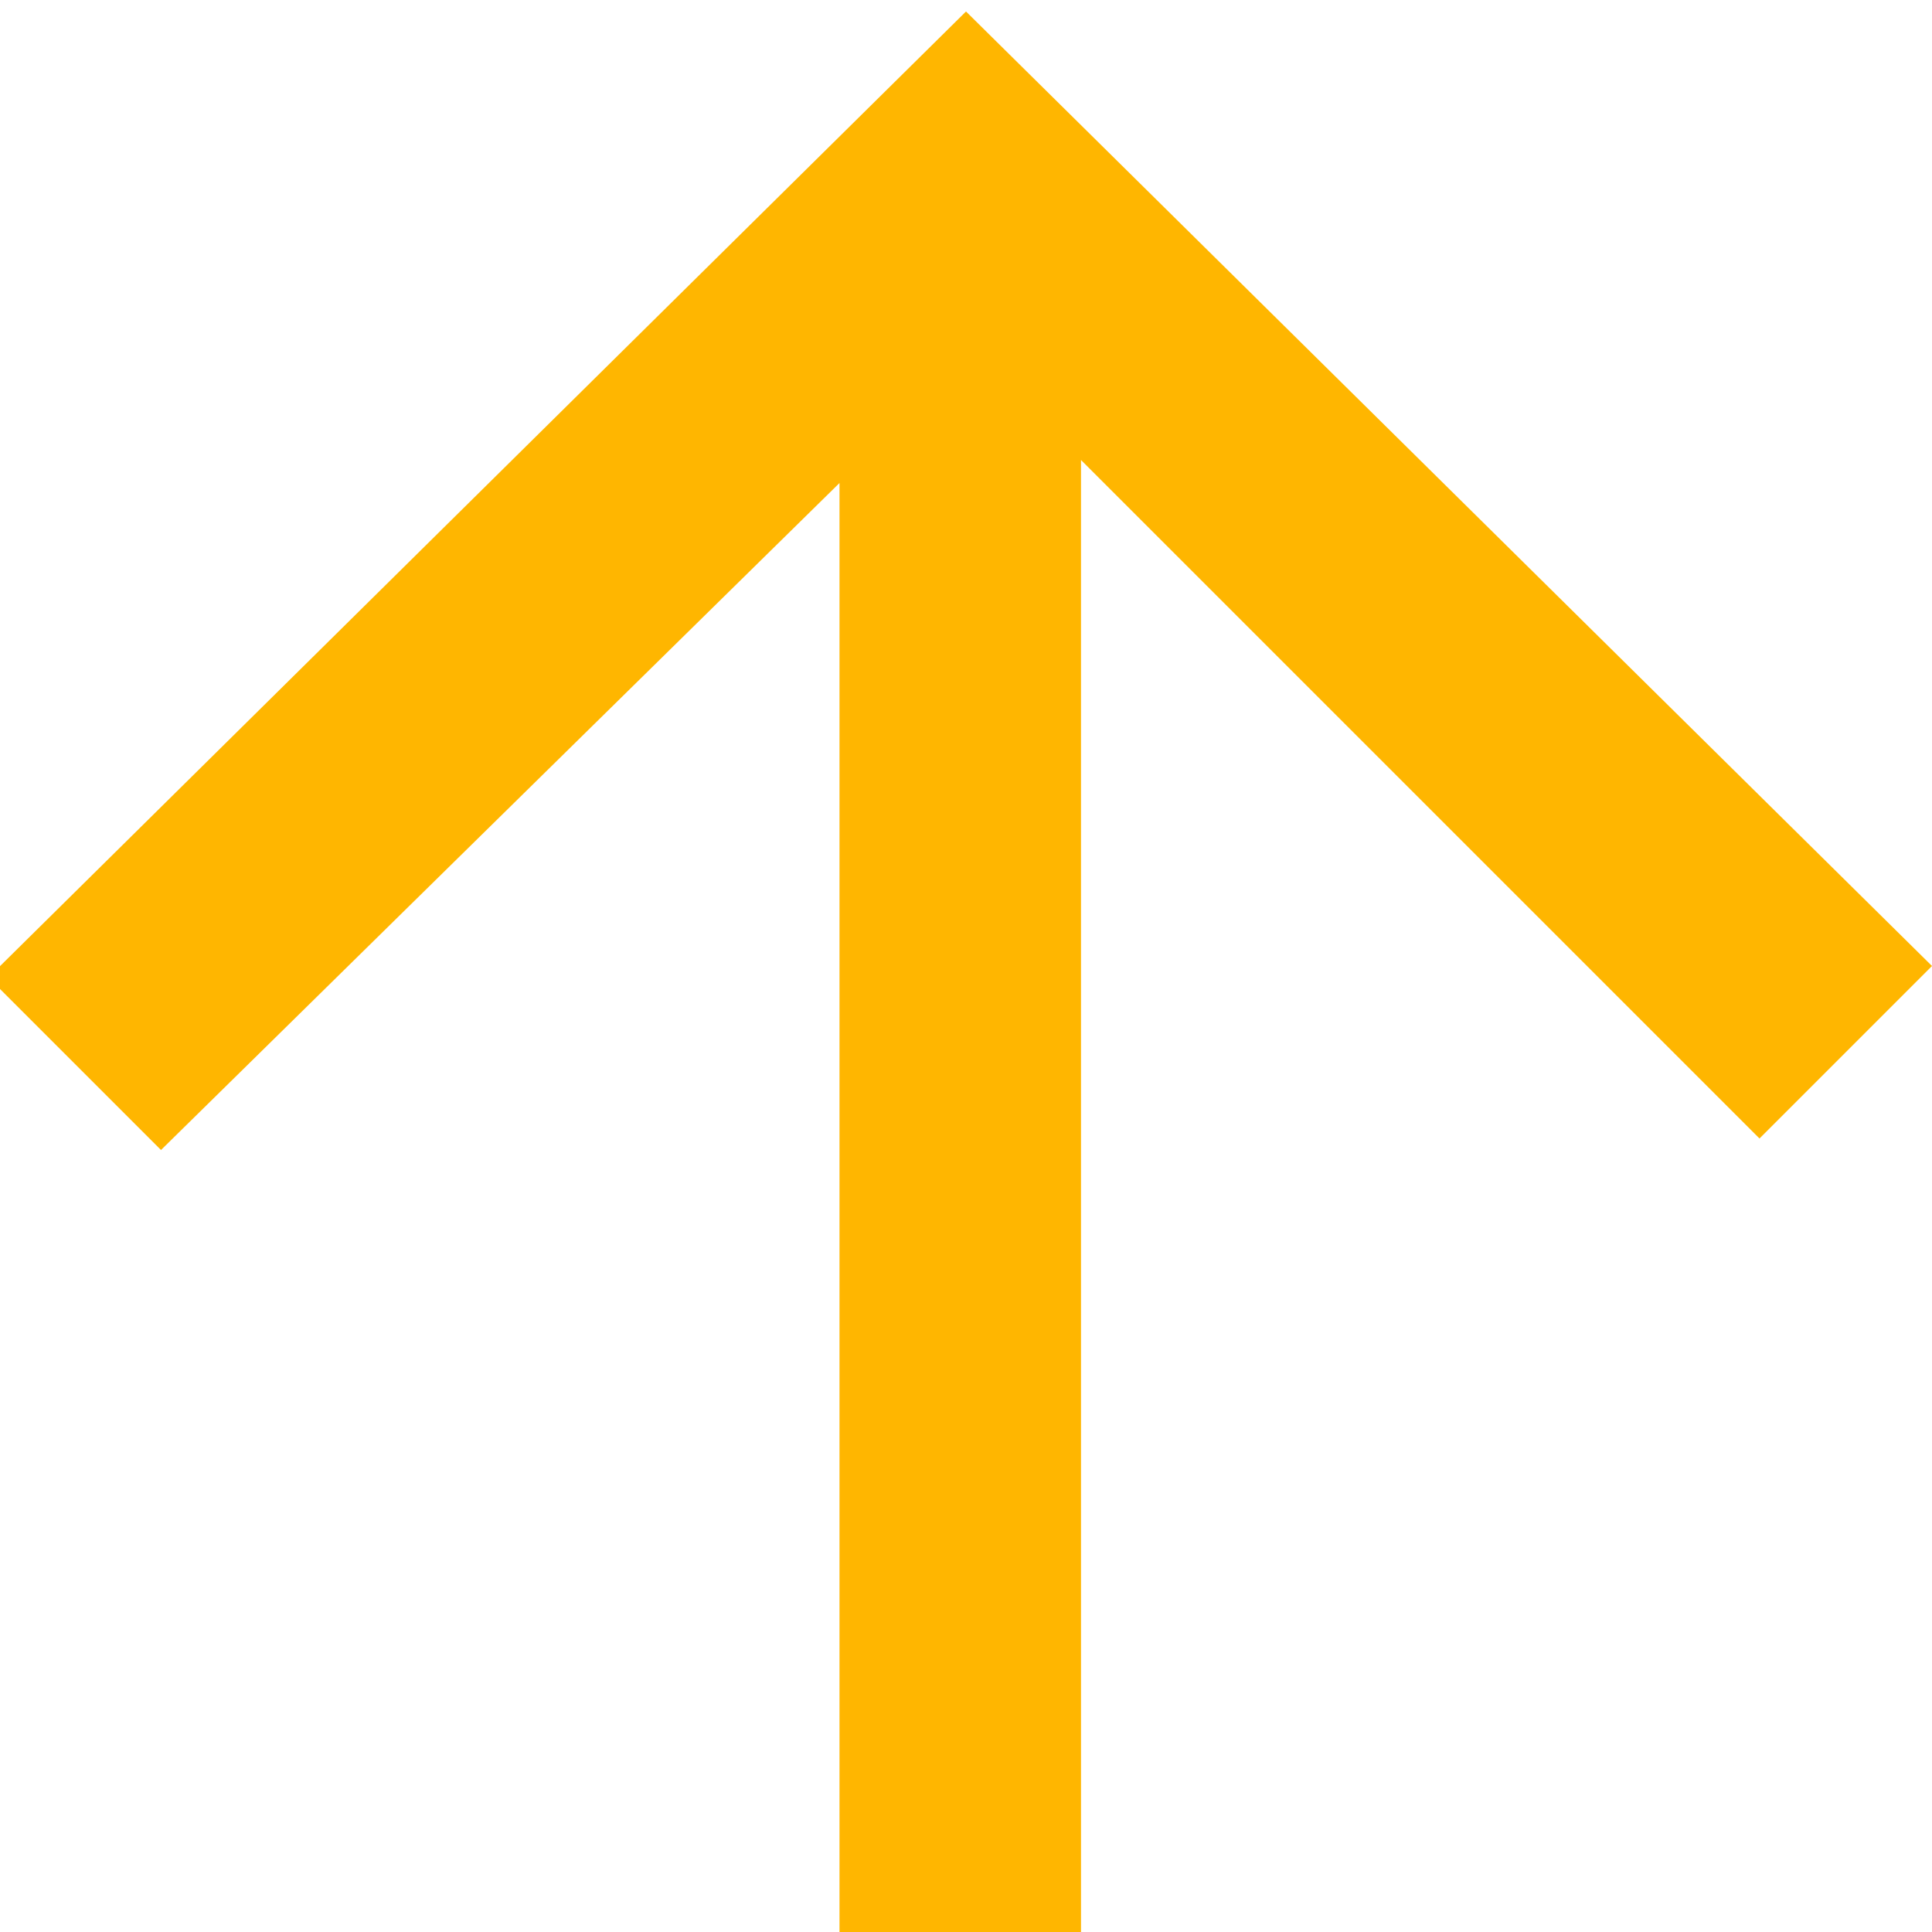
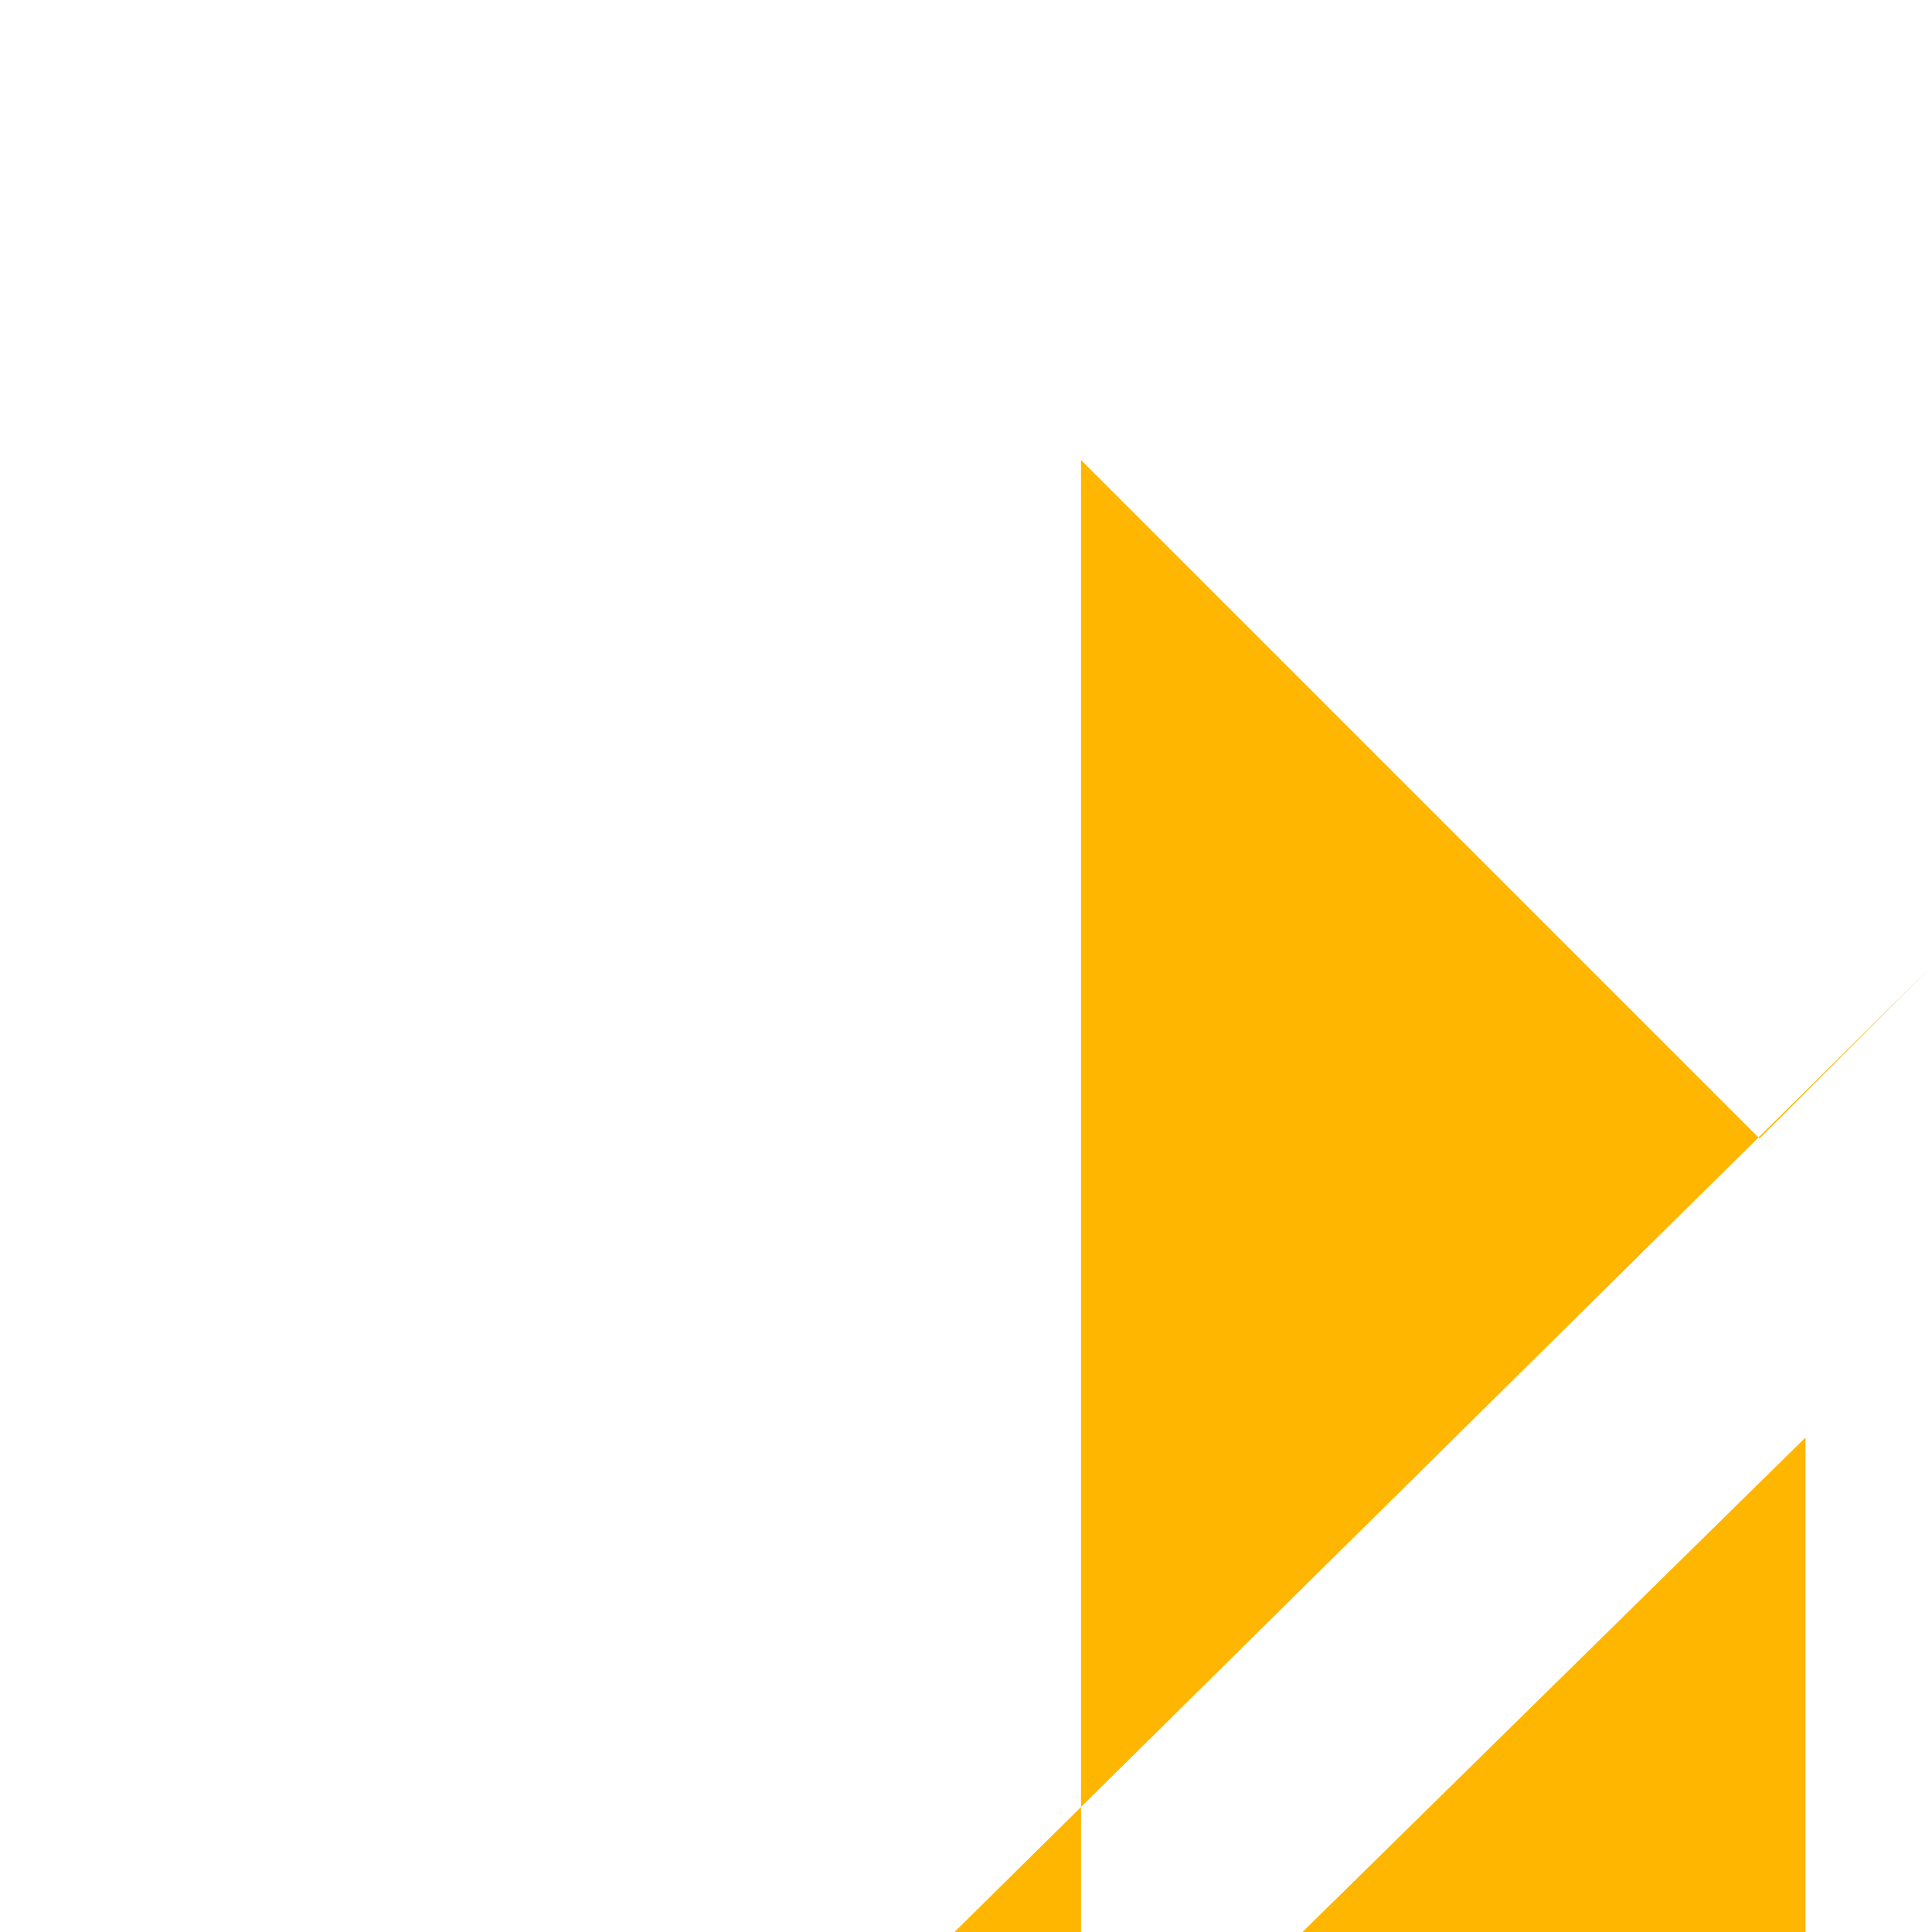
<svg xmlns="http://www.w3.org/2000/svg" version="1.1" id="レイヤー_1" x="0px" y="0px" viewBox="0 0 16.8 16.8" style="enable-background:new 0 0 16.8 16.8;" xml:space="preserve">
  <style type="text/css">
	.st0{fill:#FFB600;}
</style>
  <g id="a">
</g>
  <g id="b">
    <g id="c">
-       <path id="d" class="st0" d="M9.4,16.9V4l5.9,5.9l1.5-1.5L8.4,0.1l-8.5,8.4l1.5,1.5l5.9-5.8v12.7H9.4z" />
+       <path id="d" class="st0" d="M9.4,16.9V4l5.9,5.9l1.5-1.5l-8.5,8.4l1.5,1.5l5.9-5.8v12.7H9.4z" />
    </g>
  </g>
</svg>